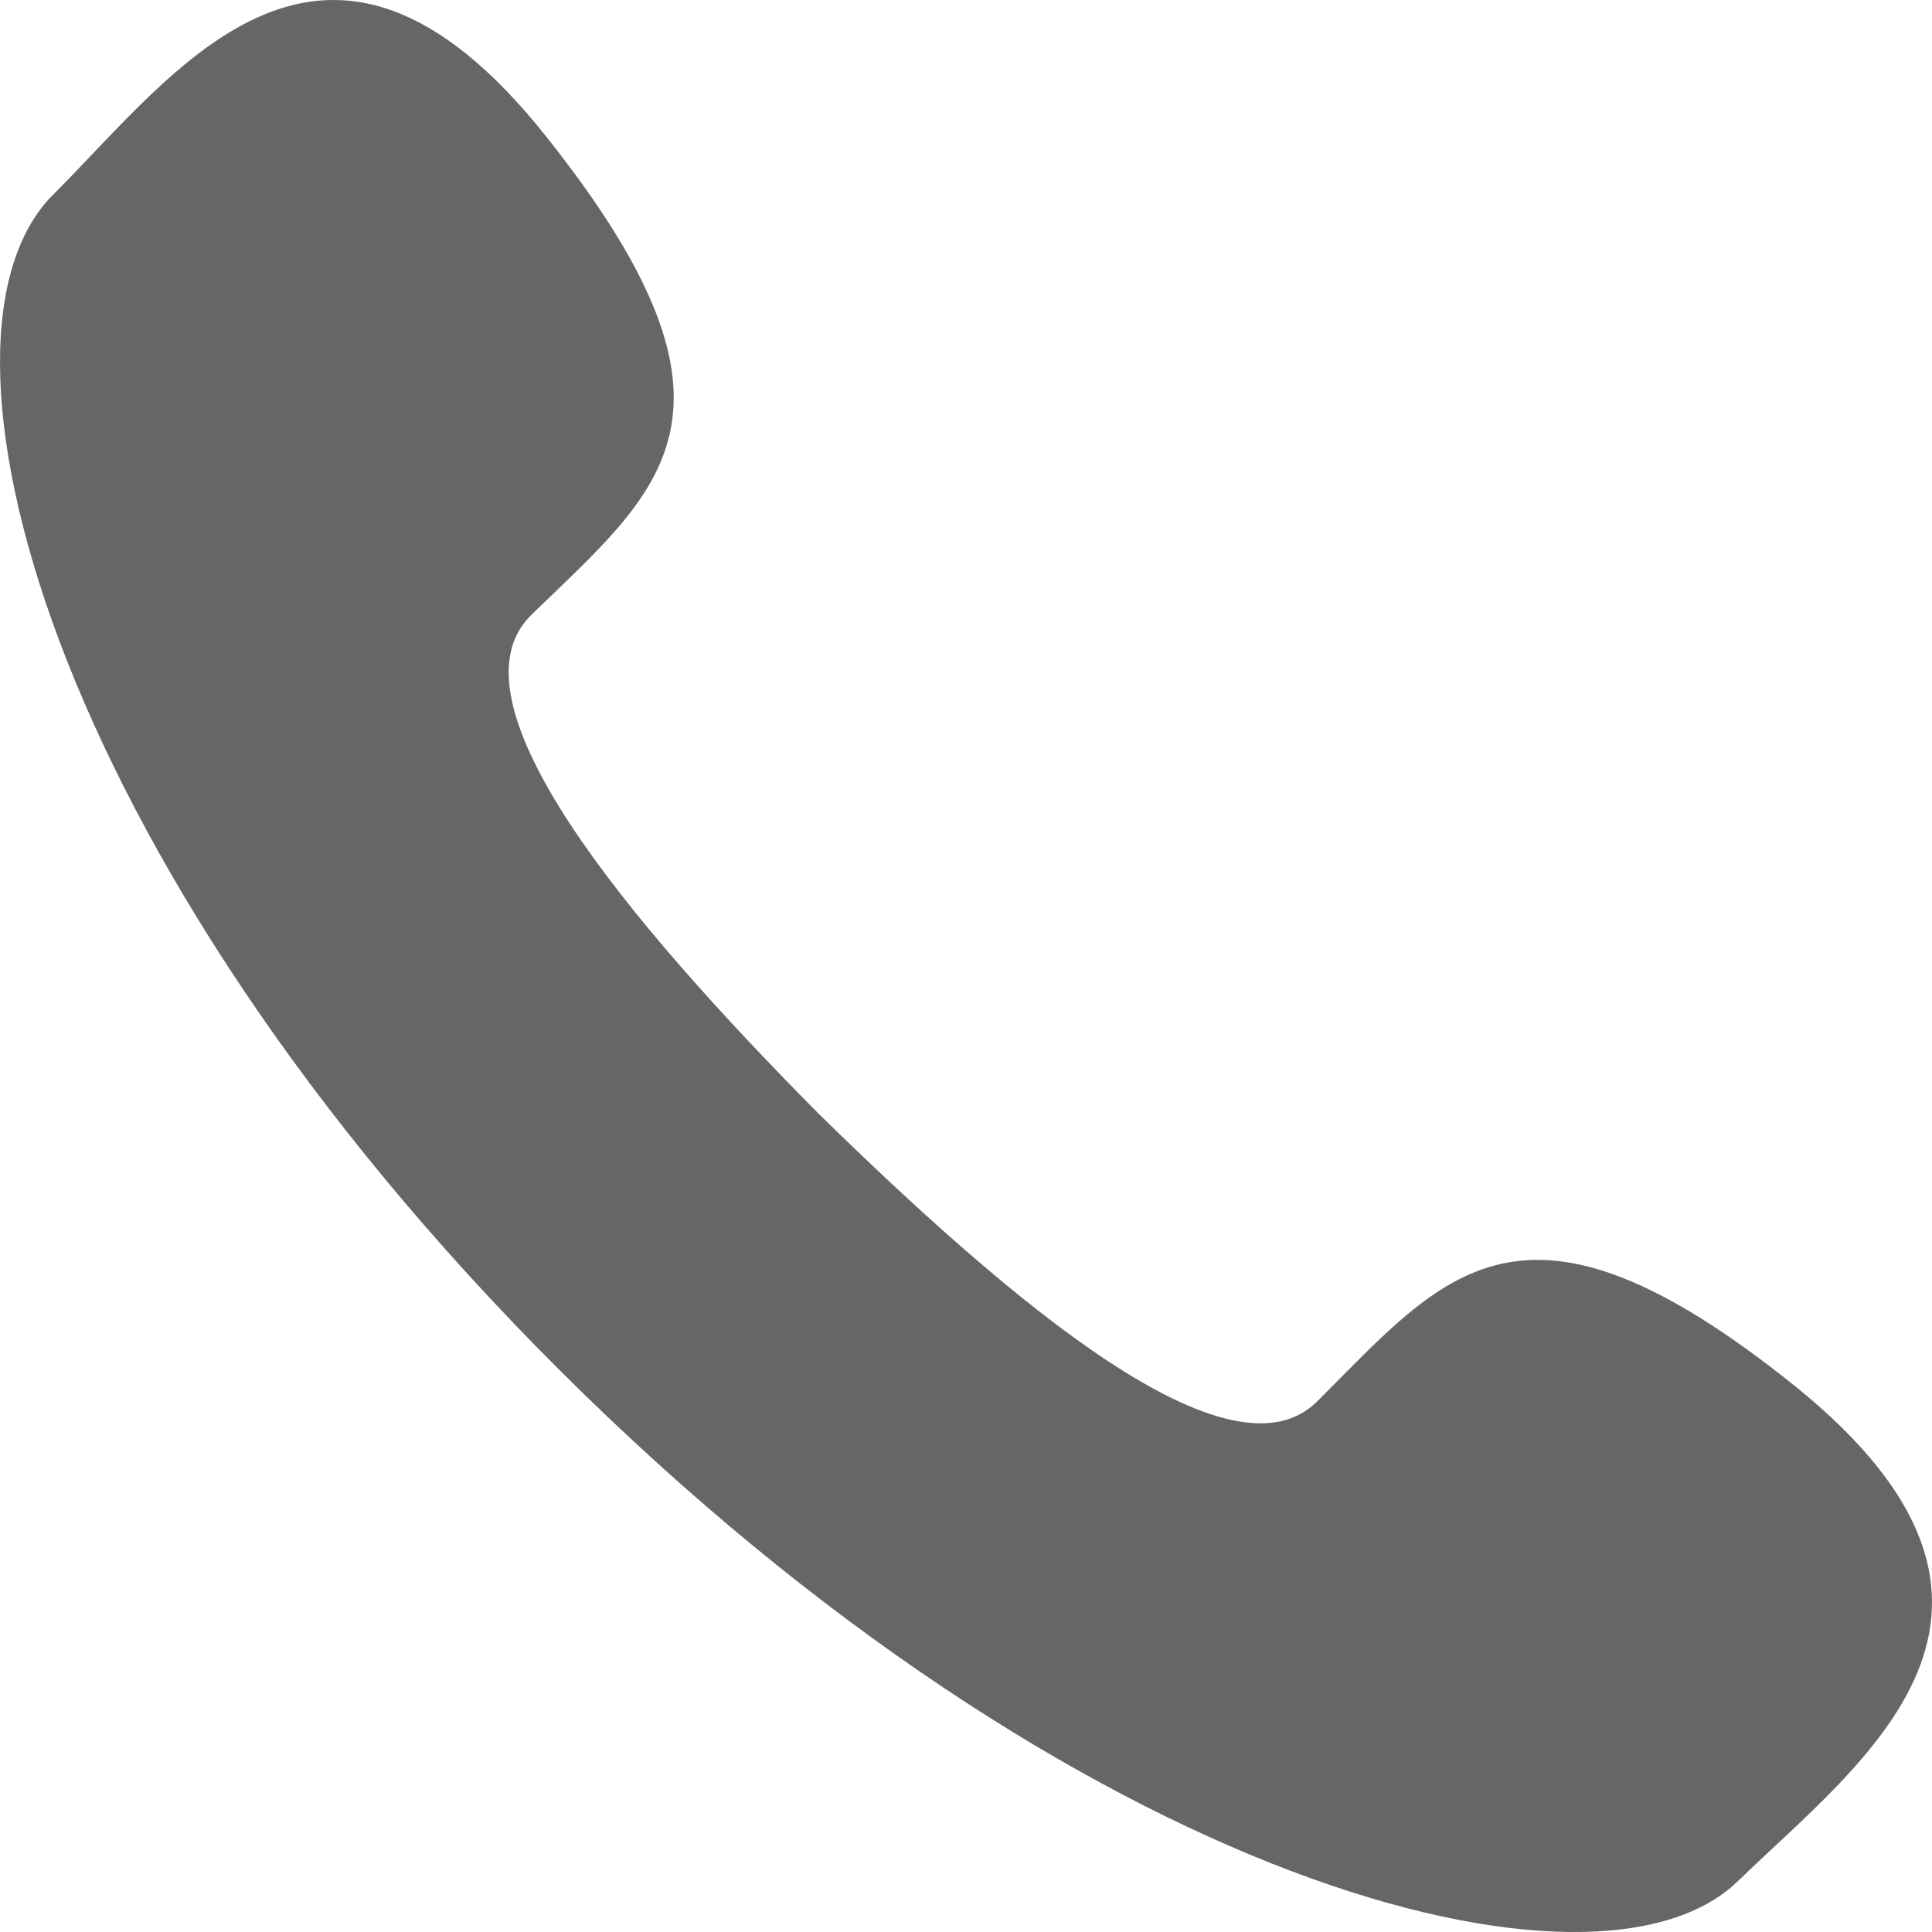
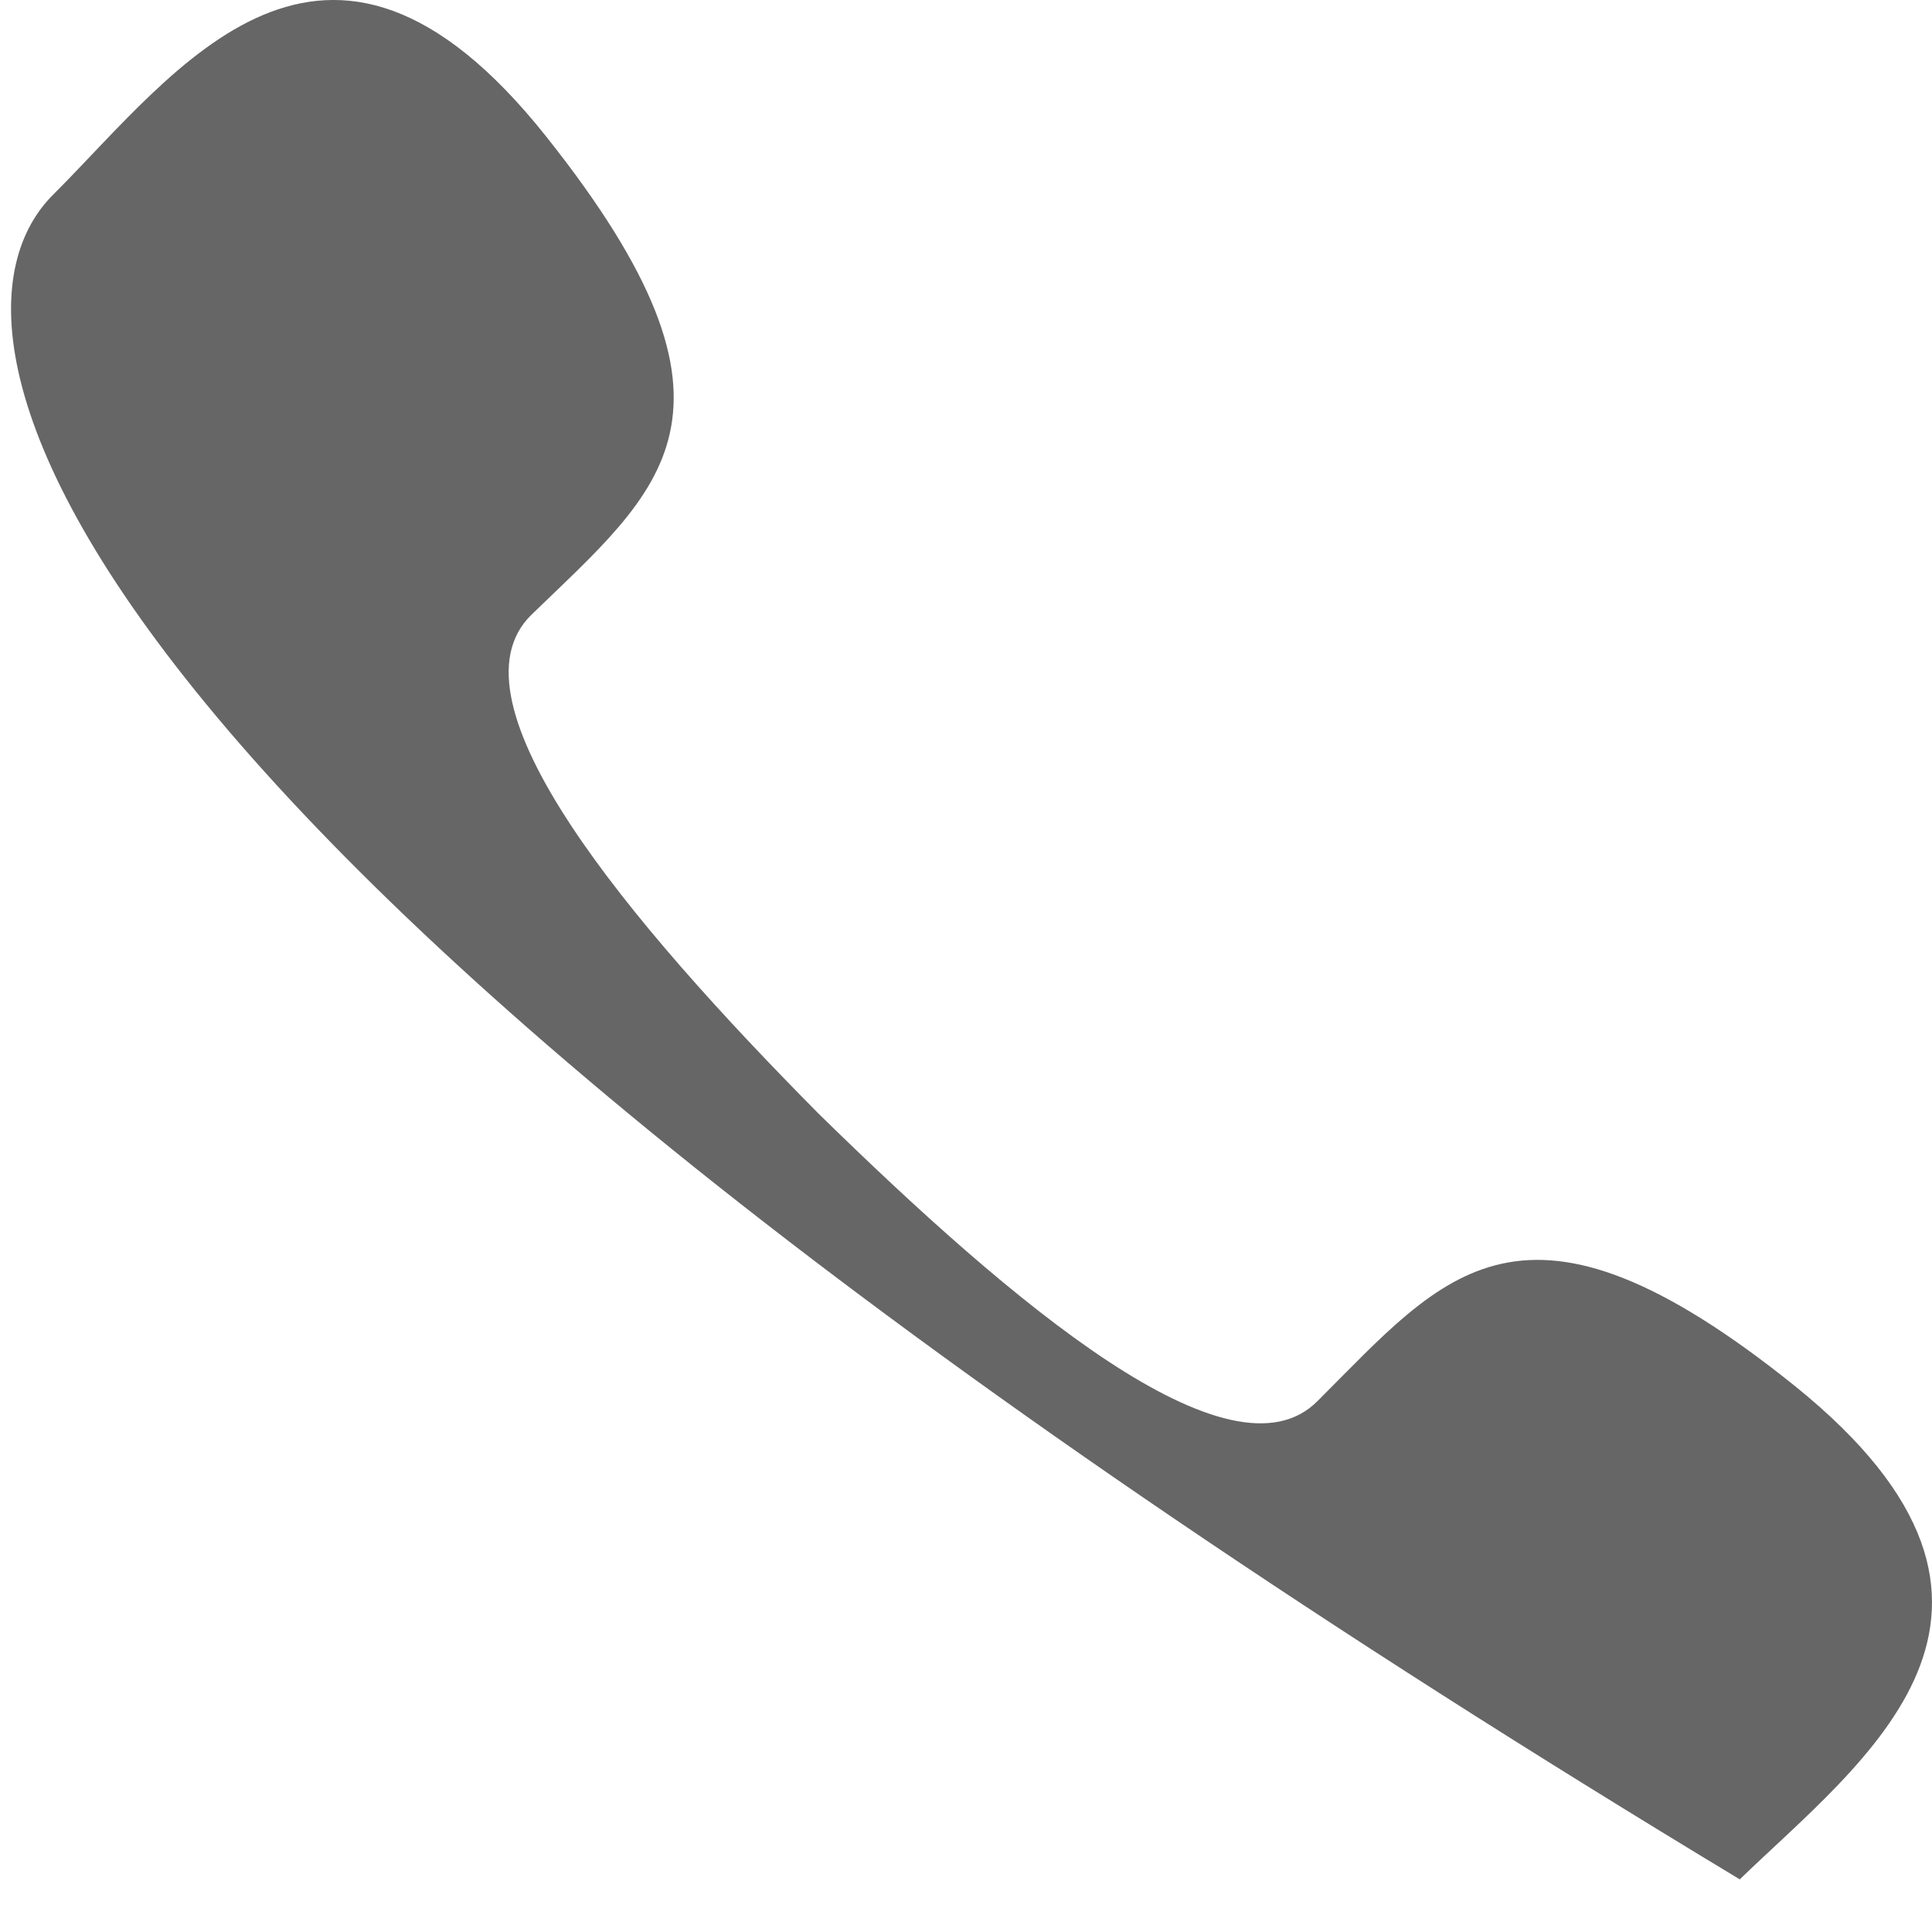
<svg xmlns="http://www.w3.org/2000/svg" width="15px" height="15px" viewBox="0 0 15 15" version="1.1">
  <title>电话的副本</title>
  <g id="页面-1" stroke="none" stroke-width="1" fill="none" fill-rule="evenodd">
    <g id="电话的副本" fill="#666666" fill-rule="nonzero">
-       <path d="M13.507,14.591 C12.421,15.692 8.359,14.634 4.354,10.647 C0.336,6.644 -0.695,2.587 0.422,1.502 C1.365,0.559 2.523,-1.1 4.239,1.058 C5.956,3.216 5.126,3.802 4.125,4.774 C3.439,5.446 4.883,7.16 6.356,8.647 C7.858,10.118 9.56,11.561 10.232,10.875 C11.219,9.89 11.82,9.061 13.937,10.762 C16.096,12.505 14.451,13.676 13.508,14.591 L13.507,14.591 Z" id="路径" />
+       <path d="M13.507,14.591 C0.336,6.644 -0.695,2.587 0.422,1.502 C1.365,0.559 2.523,-1.1 4.239,1.058 C5.956,3.216 5.126,3.802 4.125,4.774 C3.439,5.446 4.883,7.16 6.356,8.647 C7.858,10.118 9.56,11.561 10.232,10.875 C11.219,9.89 11.82,9.061 13.937,10.762 C16.096,12.505 14.451,13.676 13.508,14.591 L13.507,14.591 Z" id="路径" />
    </g>
  </g>
</svg>